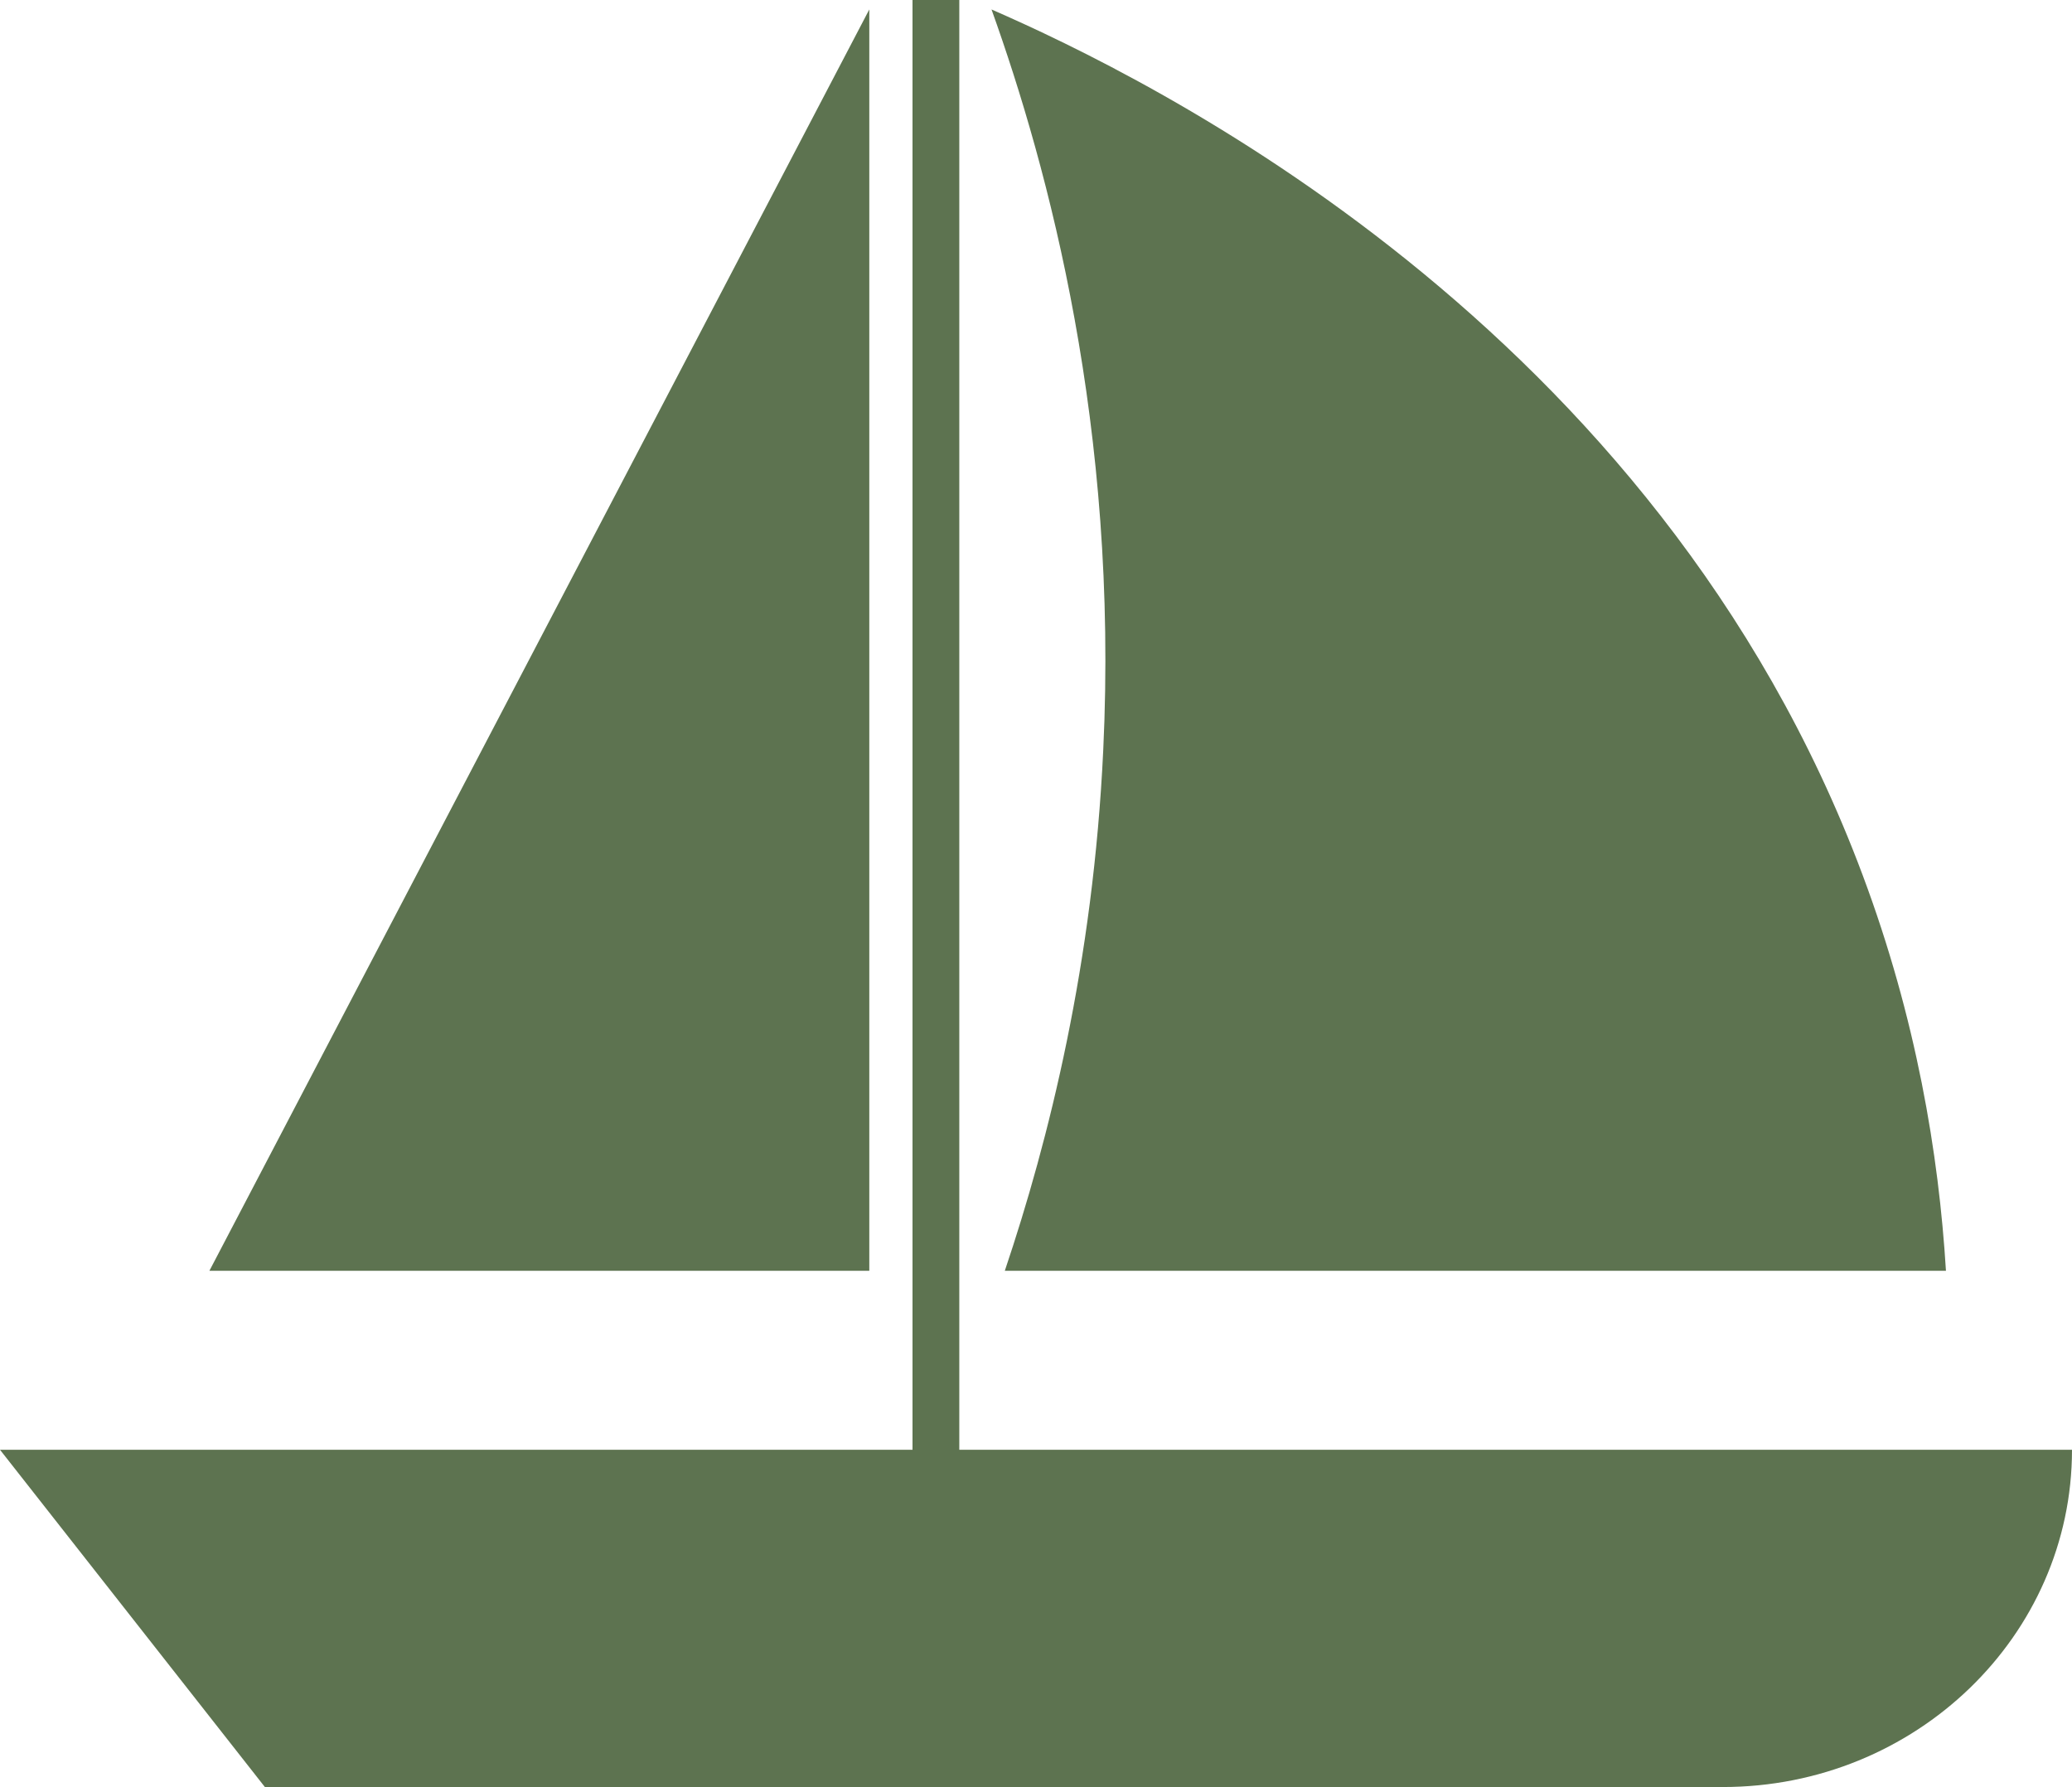
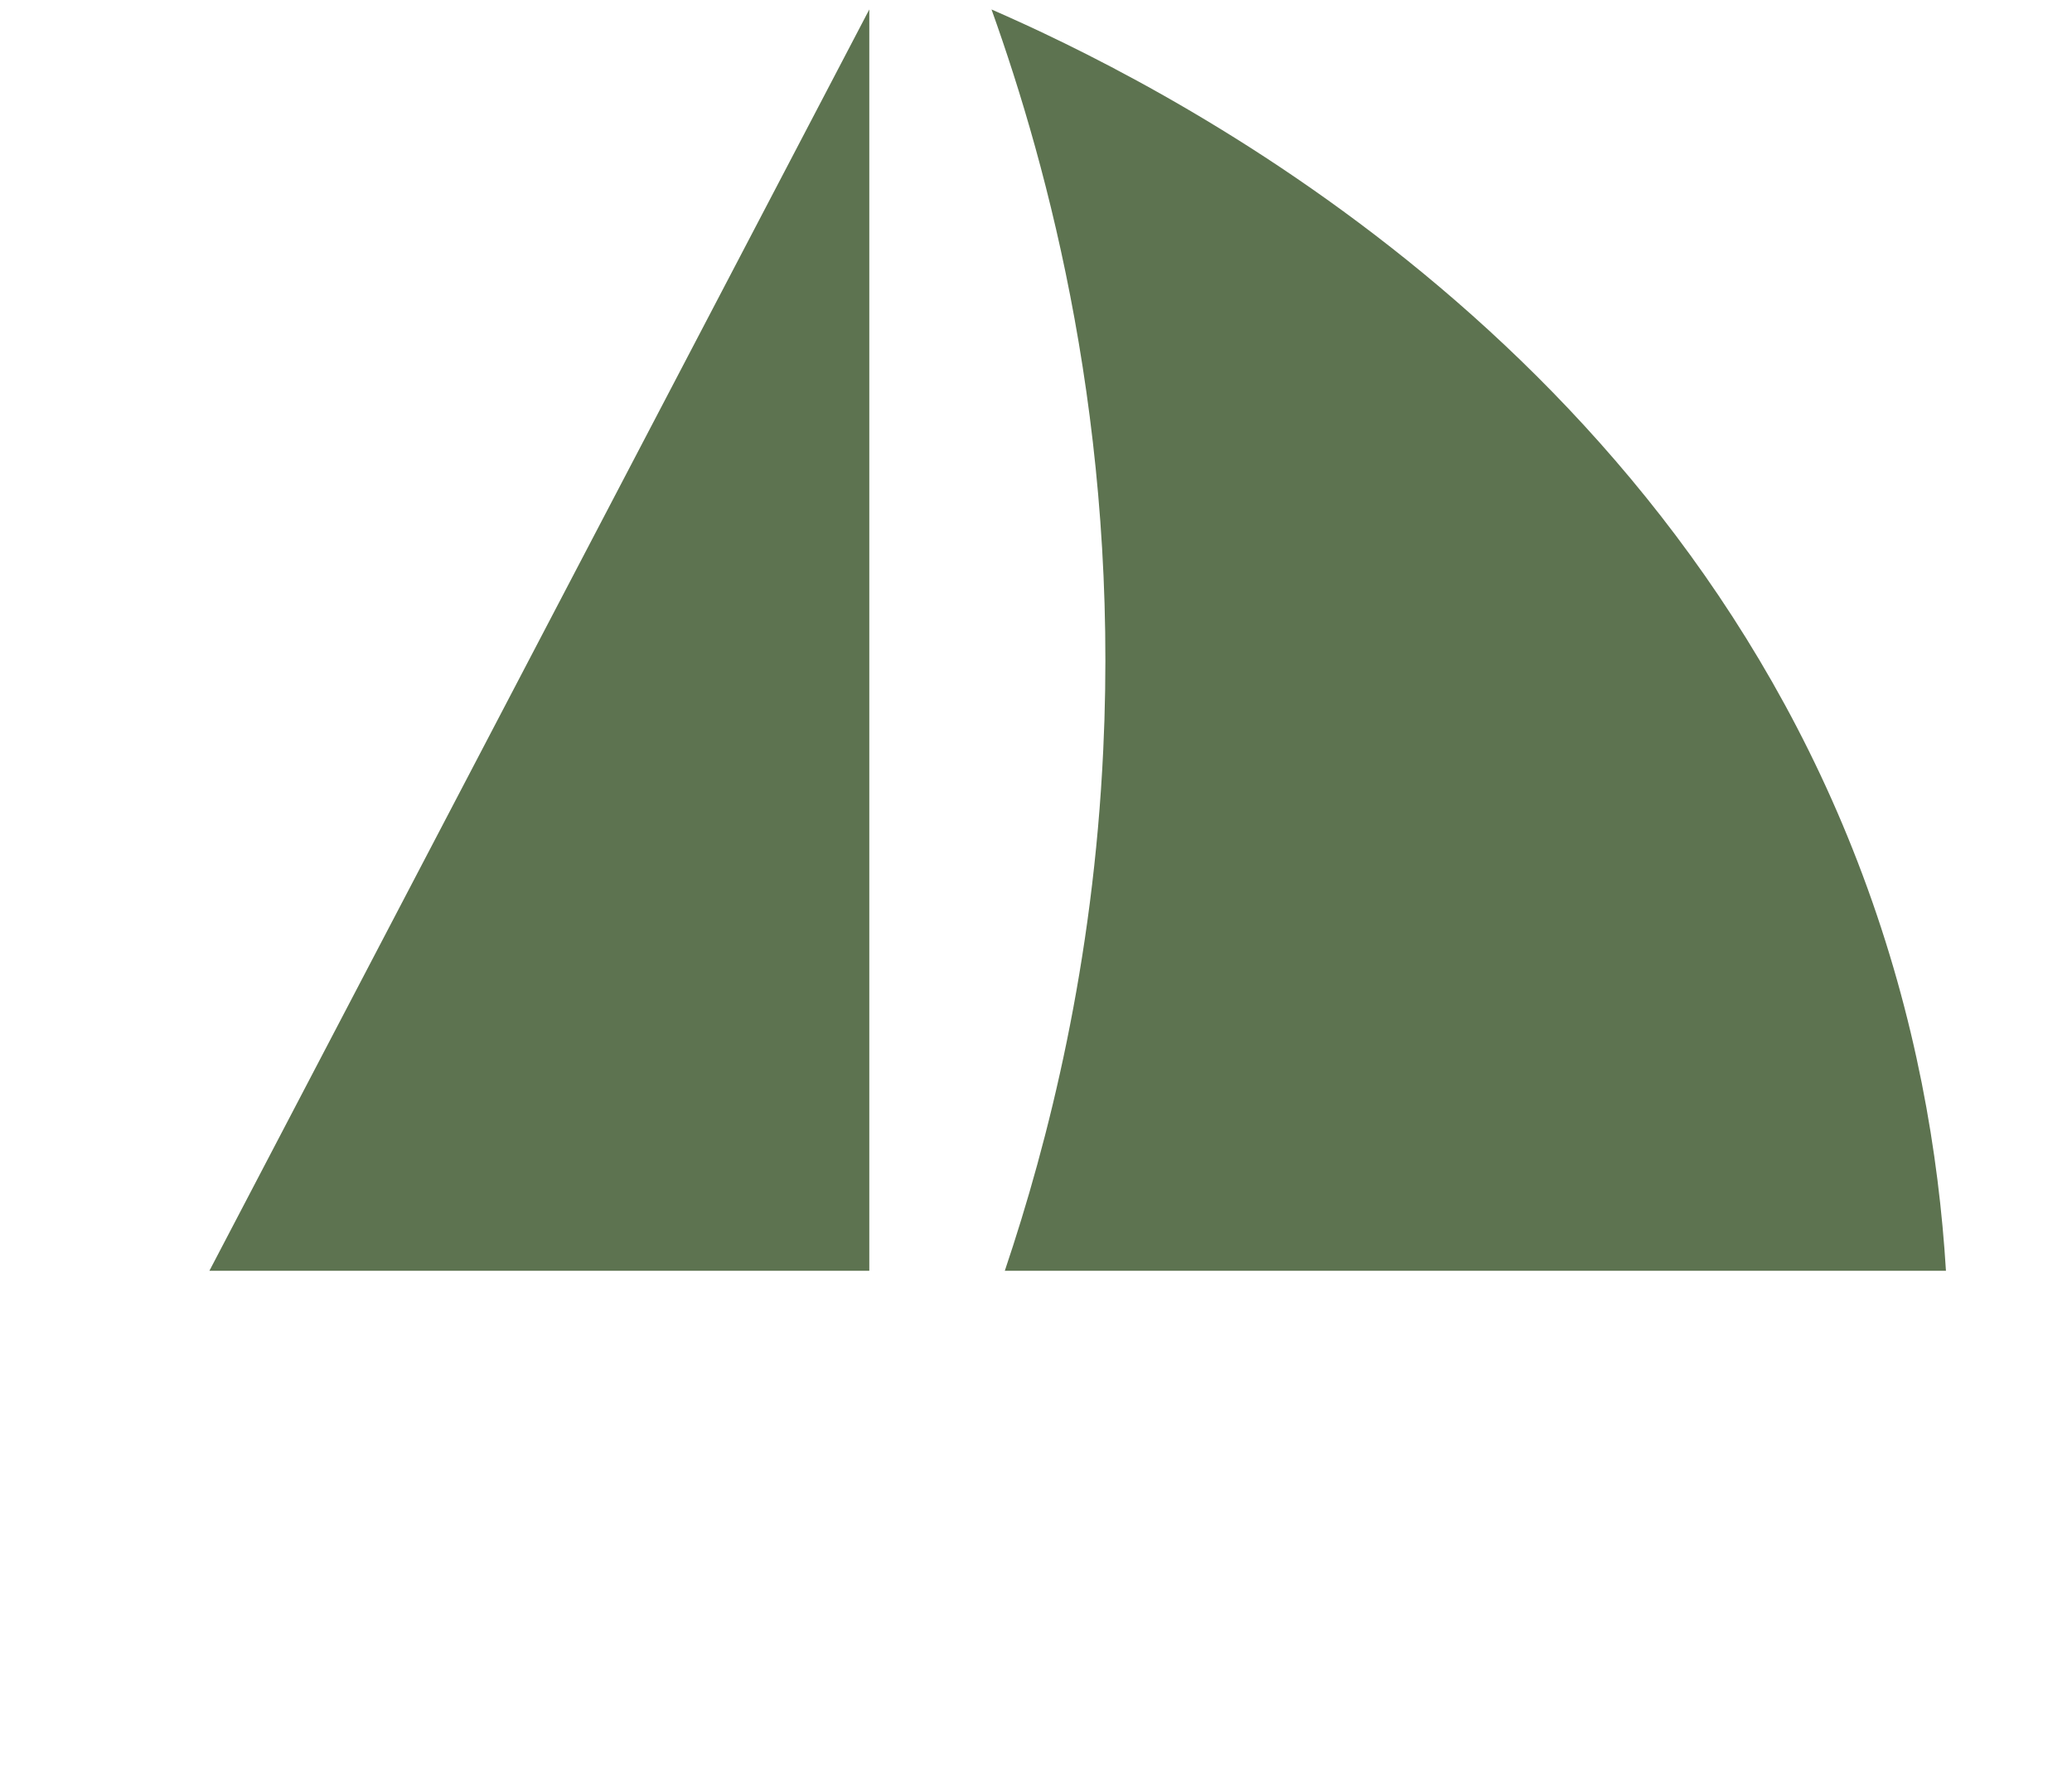
<svg xmlns="http://www.w3.org/2000/svg" id="Calque_2" viewBox="0 0 81.04 69.89">
  <defs>
    <style>
      .cls-1 {
        fill: #5d7350;
      }
    </style>
  </defs>
  <g id="ic-charpenterie_x5F_marine">
    <g>
-       <path class="cls-1" d="M67.37,69.89H10.36L0,56.7h81.04c0,7.28-6.12,13.19-13.66,13.19Z" />
-       <rect class="cls-1" x="35.69" width="1.83" height="62.52" />
      <path class="cls-1" d="M38.78.37c6.02,2.63,26,12.26,34.07,33.85,2.1,5.61,2.98,10.92,3.26,15.48h-36.81c1.72-5.1,3.46-12.04,3.85-20.37.6-12.57-2.13-22.71-4.37-28.96Z" />
      <polygon class="cls-1" points="8.19 49.7 34 49.7 34 .37 8.19 49.7" />
    </g>
  </g>
</svg>